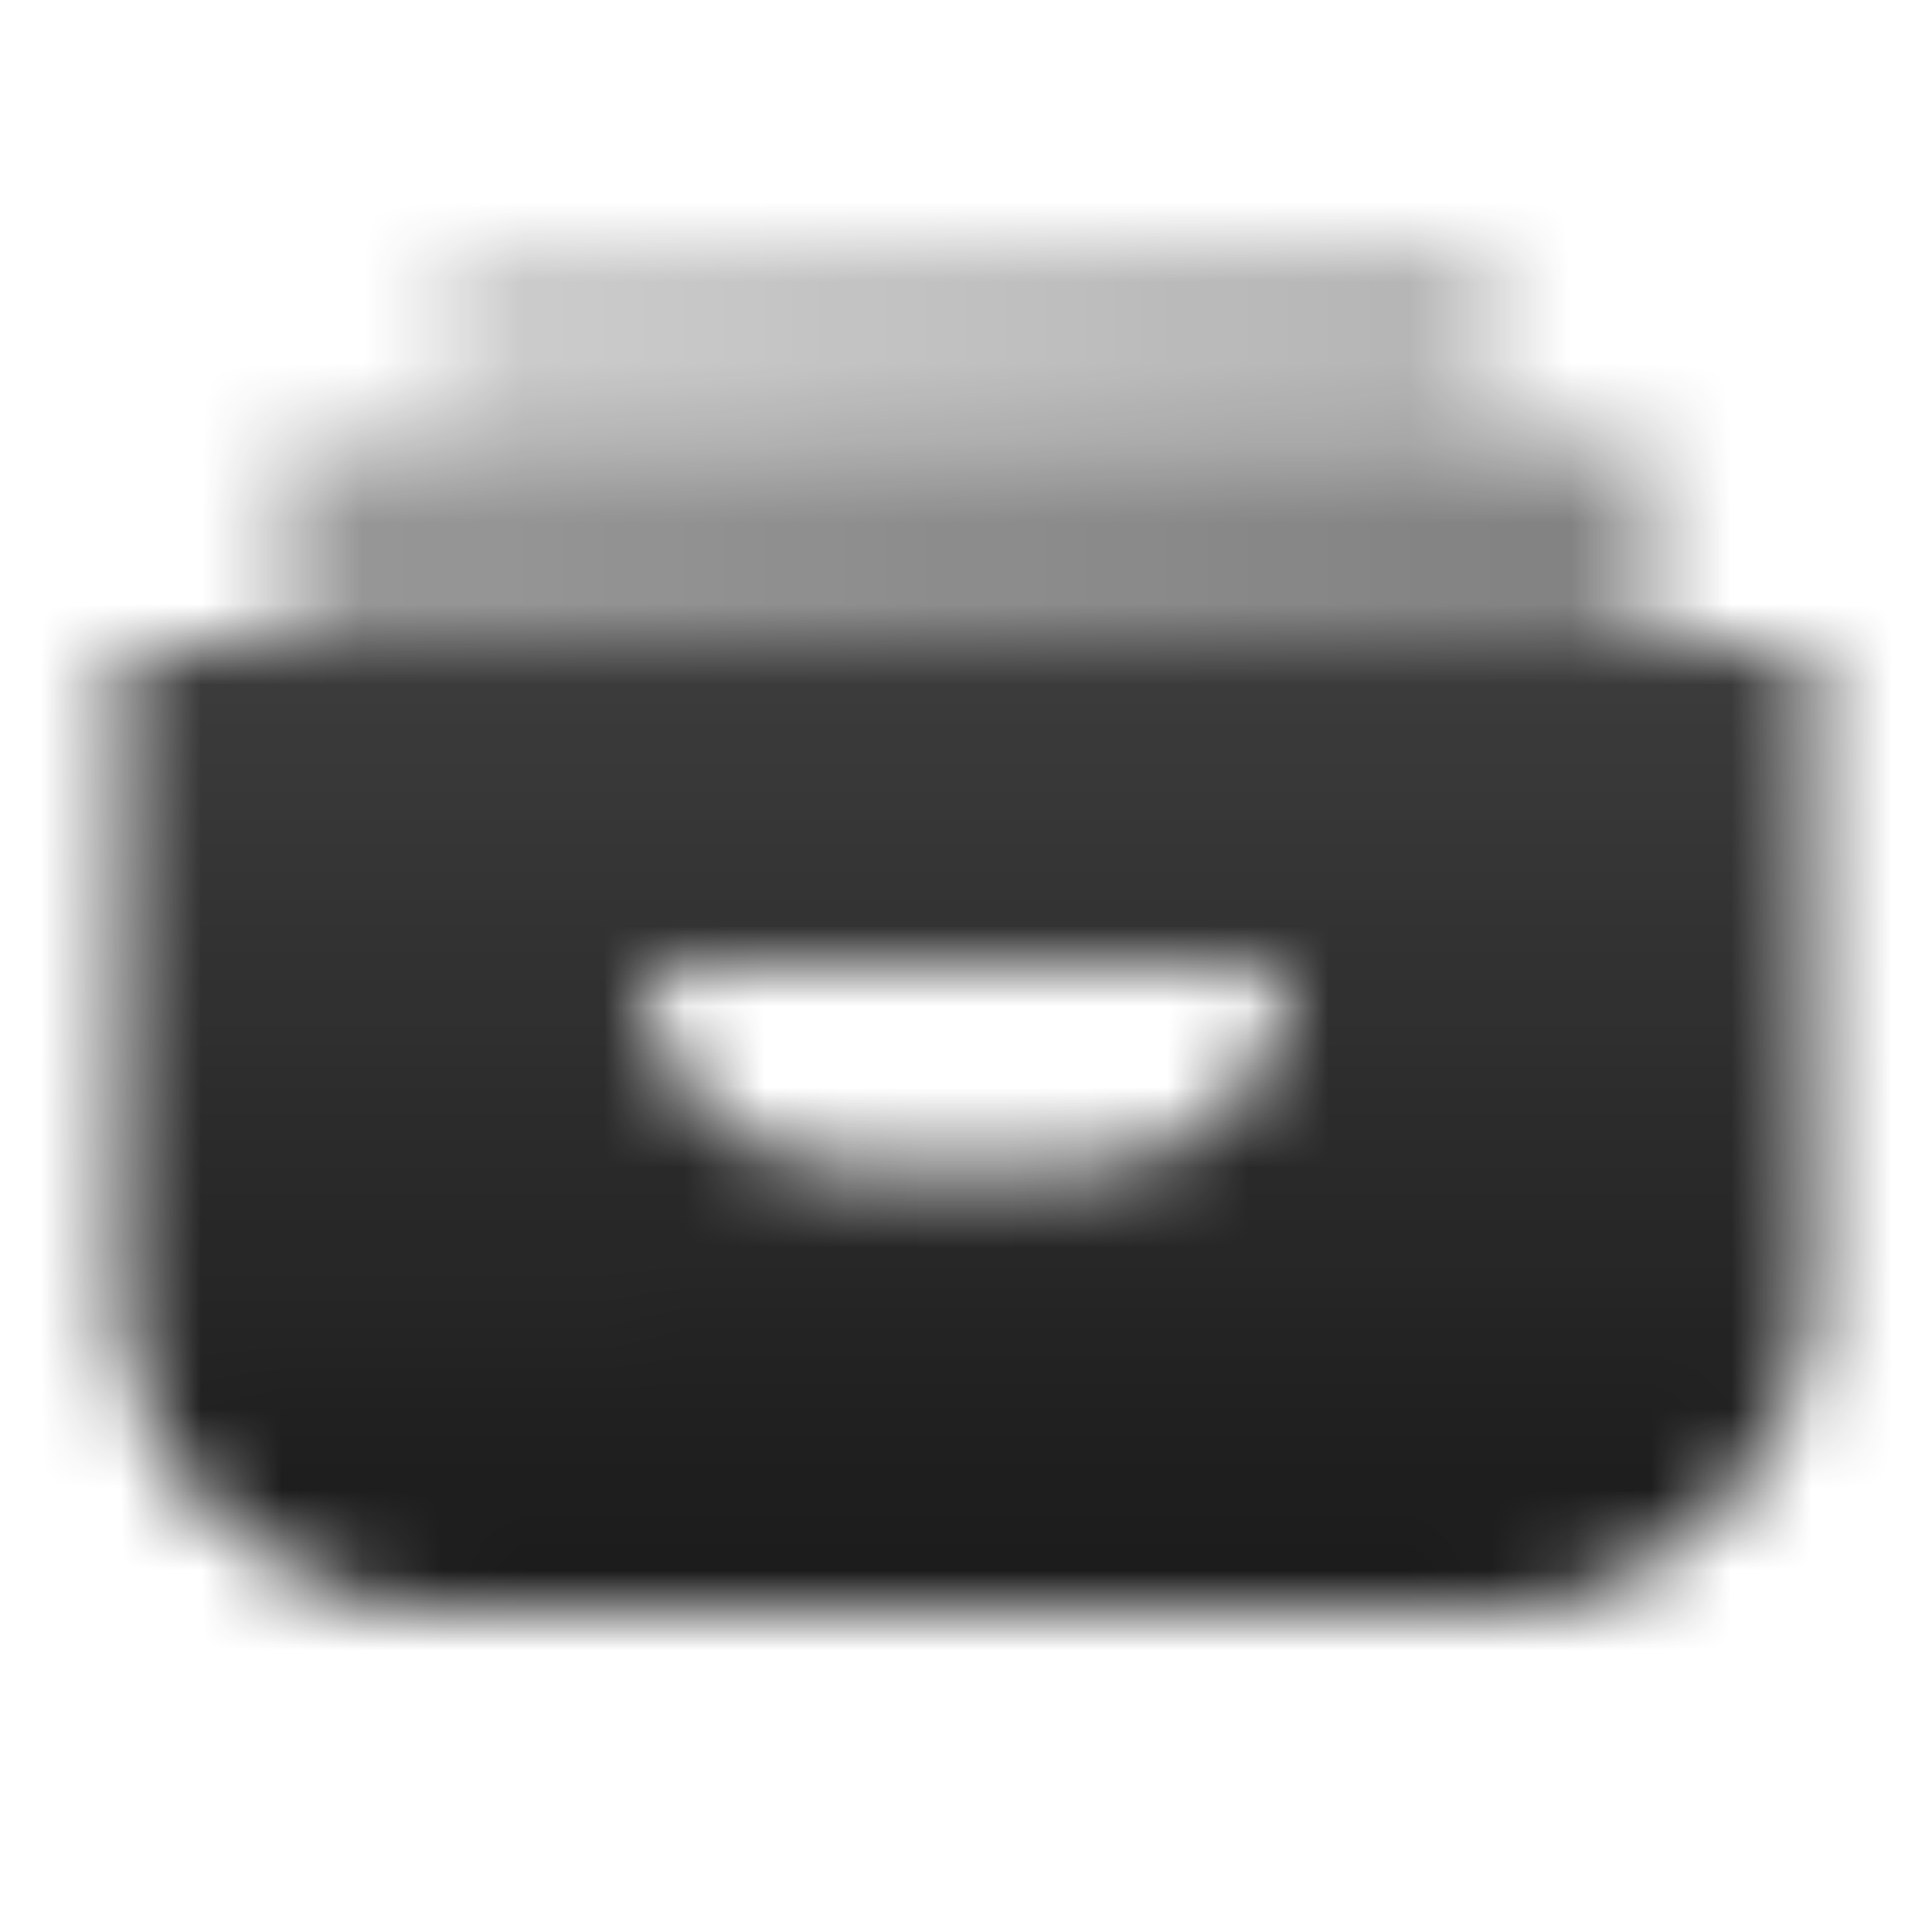
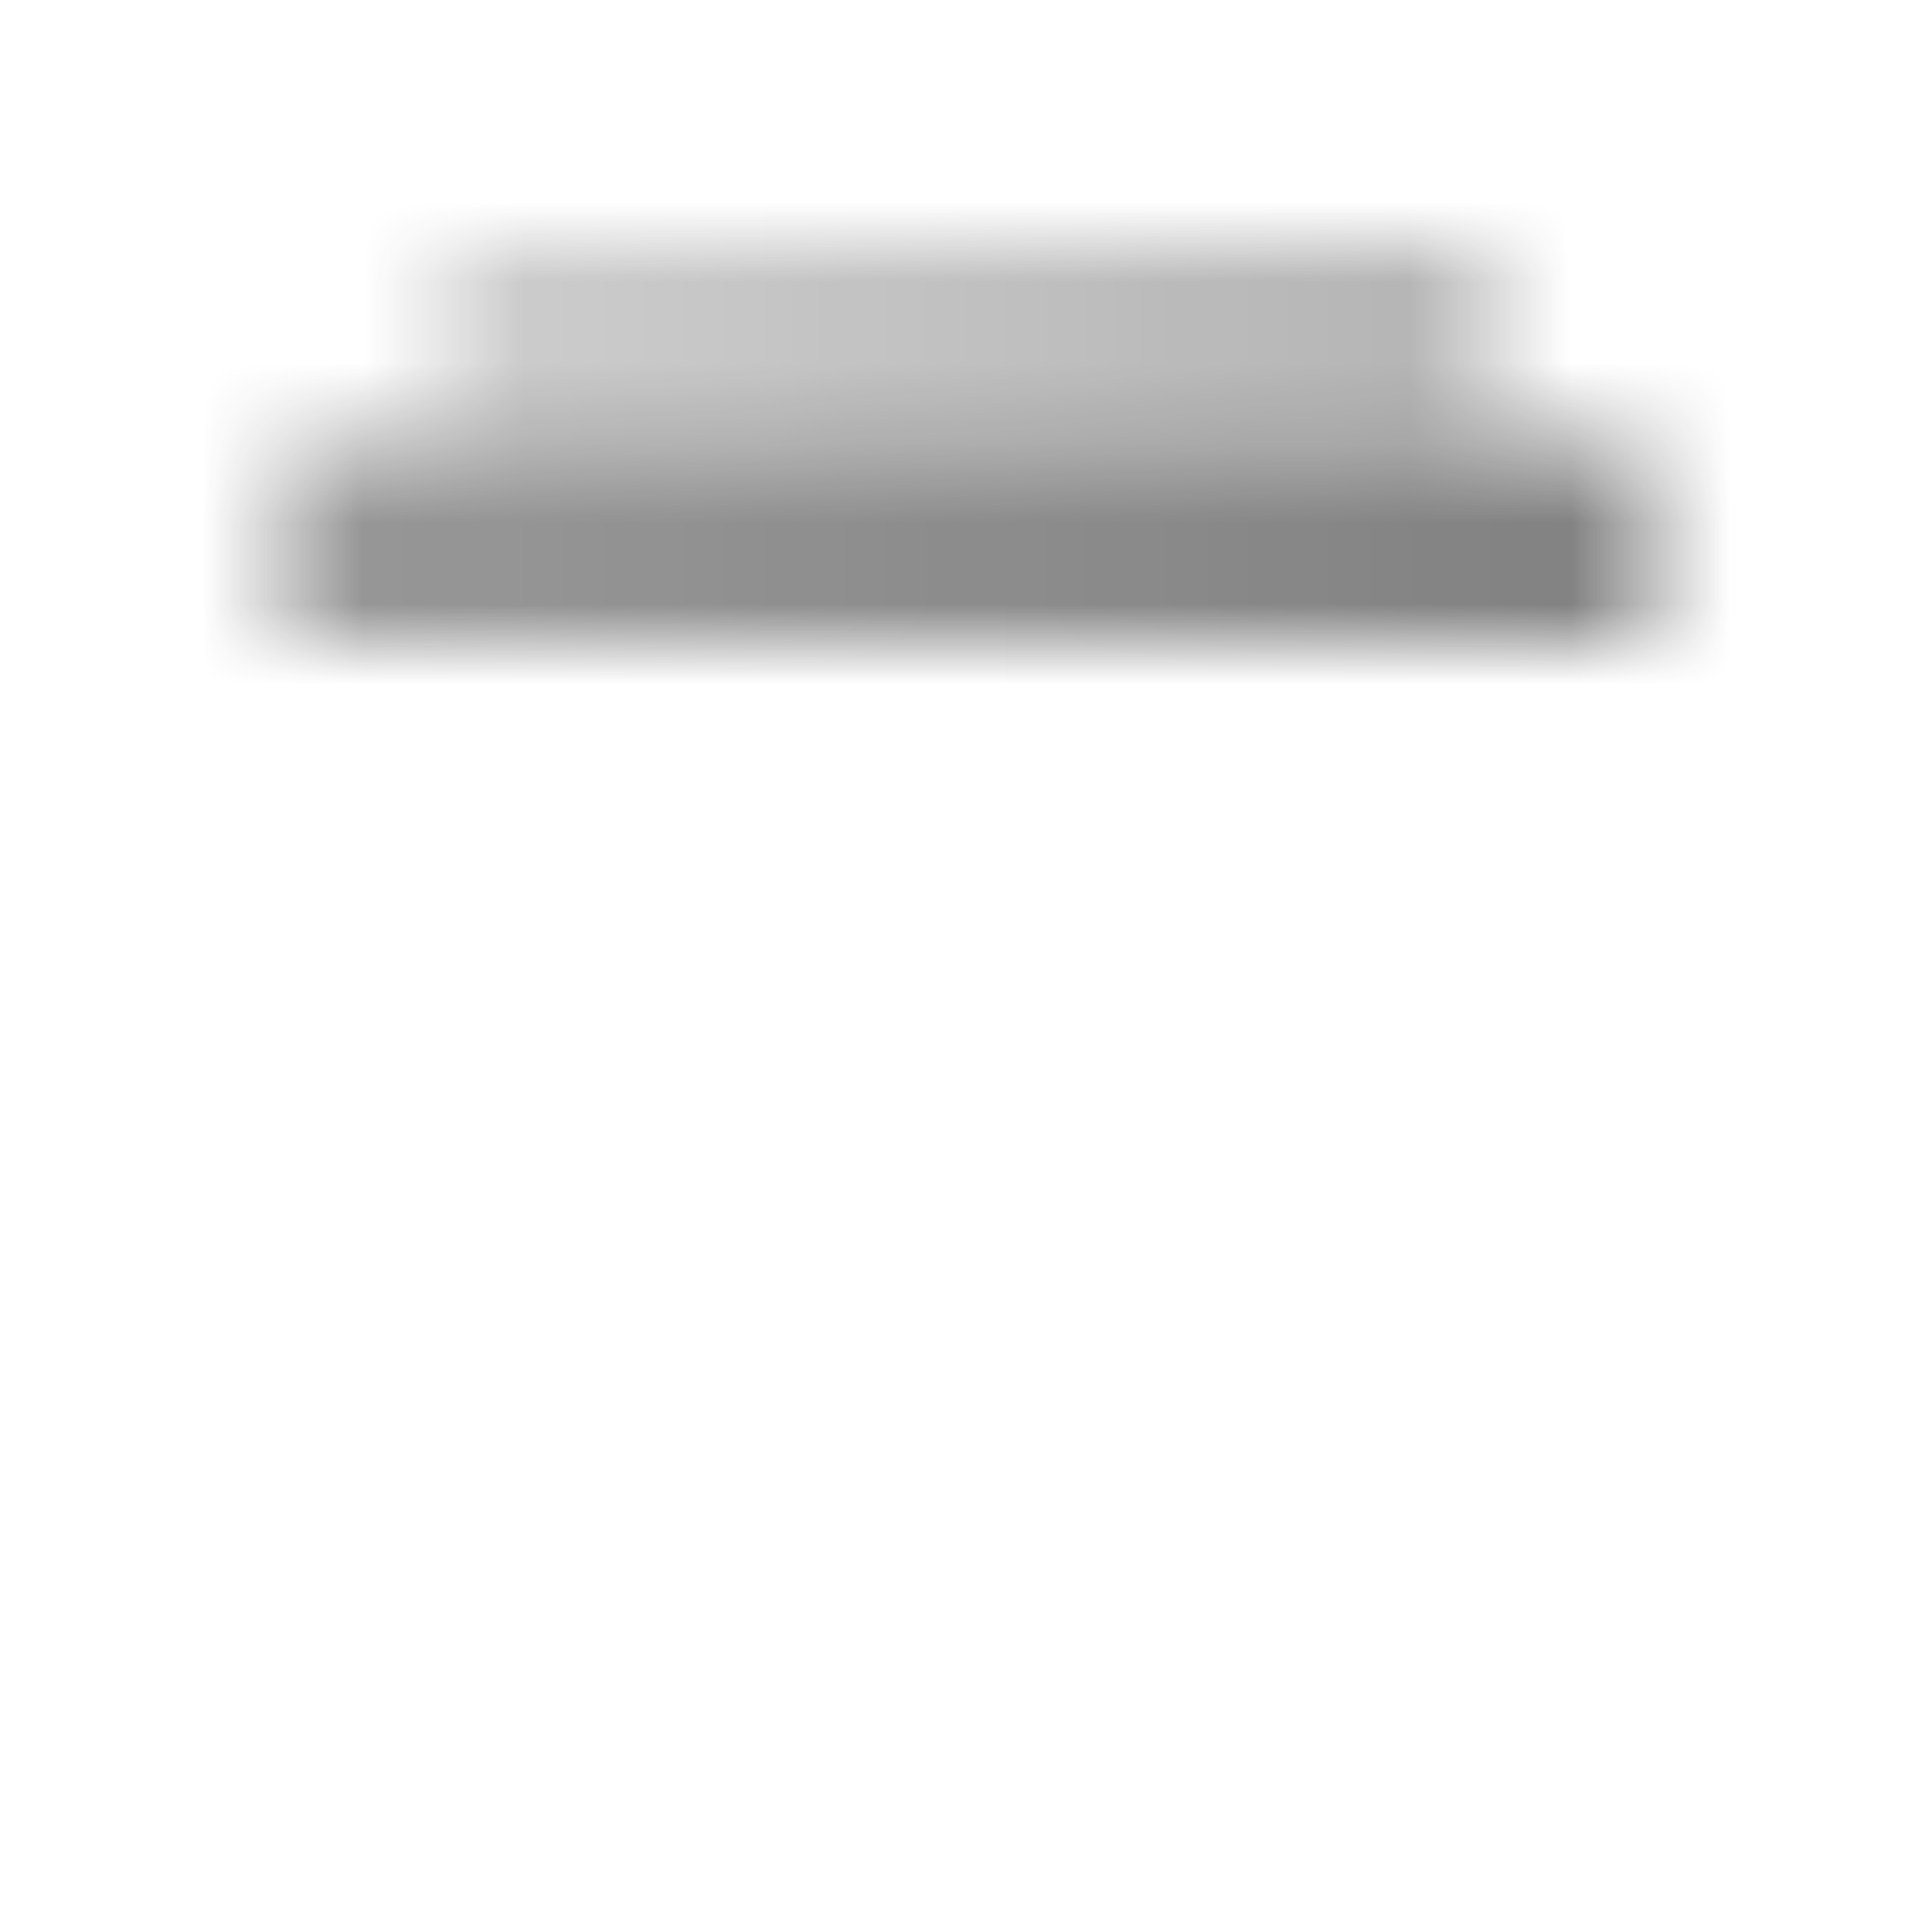
<svg xmlns="http://www.w3.org/2000/svg" width="24" height="24" viewBox="0 0 24 24" fill="none">
  <mask id="mask0_58_503" style="mask-type:alpha" maskUnits="userSpaceOnUse" x="1" y="3" width="22" height="17">
-     <path fill-rule="evenodd" clip-rule="evenodd" d="M5.5 20C3.291 20 1.5 18.209 1.5 16V8H22.5V16C22.5 18.209 20.709 20 18.5 20H5.5ZM8 12C8 13.381 9.119 14.5 10.5 14.5H13.5C14.881 14.5 16 13.381 16 12H8Z" fill="url(#paint0_linear_58_503)" />
    <path d="M3.5 5.5H20.5V8H3.5V5.5Z" fill="url(#paint1_linear_58_503)" />
    <path d="M5.5 3H18.5V5.5H5.5V3Z" fill="url(#paint2_linear_58_503)" />
  </mask>
  <g mask="url(#mask0_58_503)">
    <path d="M0 0H24V24H0V0Z" fill="black" fill-opacity="0.9" />
  </g>
  <defs>
    <linearGradient id="paint0_linear_58_503" x1="11.25" y1="8.333" x2="11.276" y2="20" gradientUnits="userSpaceOnUse">
      <stop stop-opacity="0.85" />
      <stop offset="1" />
    </linearGradient>
    <linearGradient id="paint1_linear_58_503" x1="3.5" y1="5.708" x2="20.5" y2="5.708" gradientUnits="userSpaceOnUse">
      <stop stop-opacity="0.45" />
      <stop offset="1" stop-opacity="0.55" />
    </linearGradient>
    <linearGradient id="paint2_linear_58_503" x1="3.5" y1="1.5" x2="20.5" y2="1.5" gradientUnits="userSpaceOnUse">
      <stop stop-opacity="0.3" />
      <stop offset="0" stop-opacity="0.2" />
      <stop offset="1" stop-opacity="0.35" />
    </linearGradient>
  </defs>
</svg>